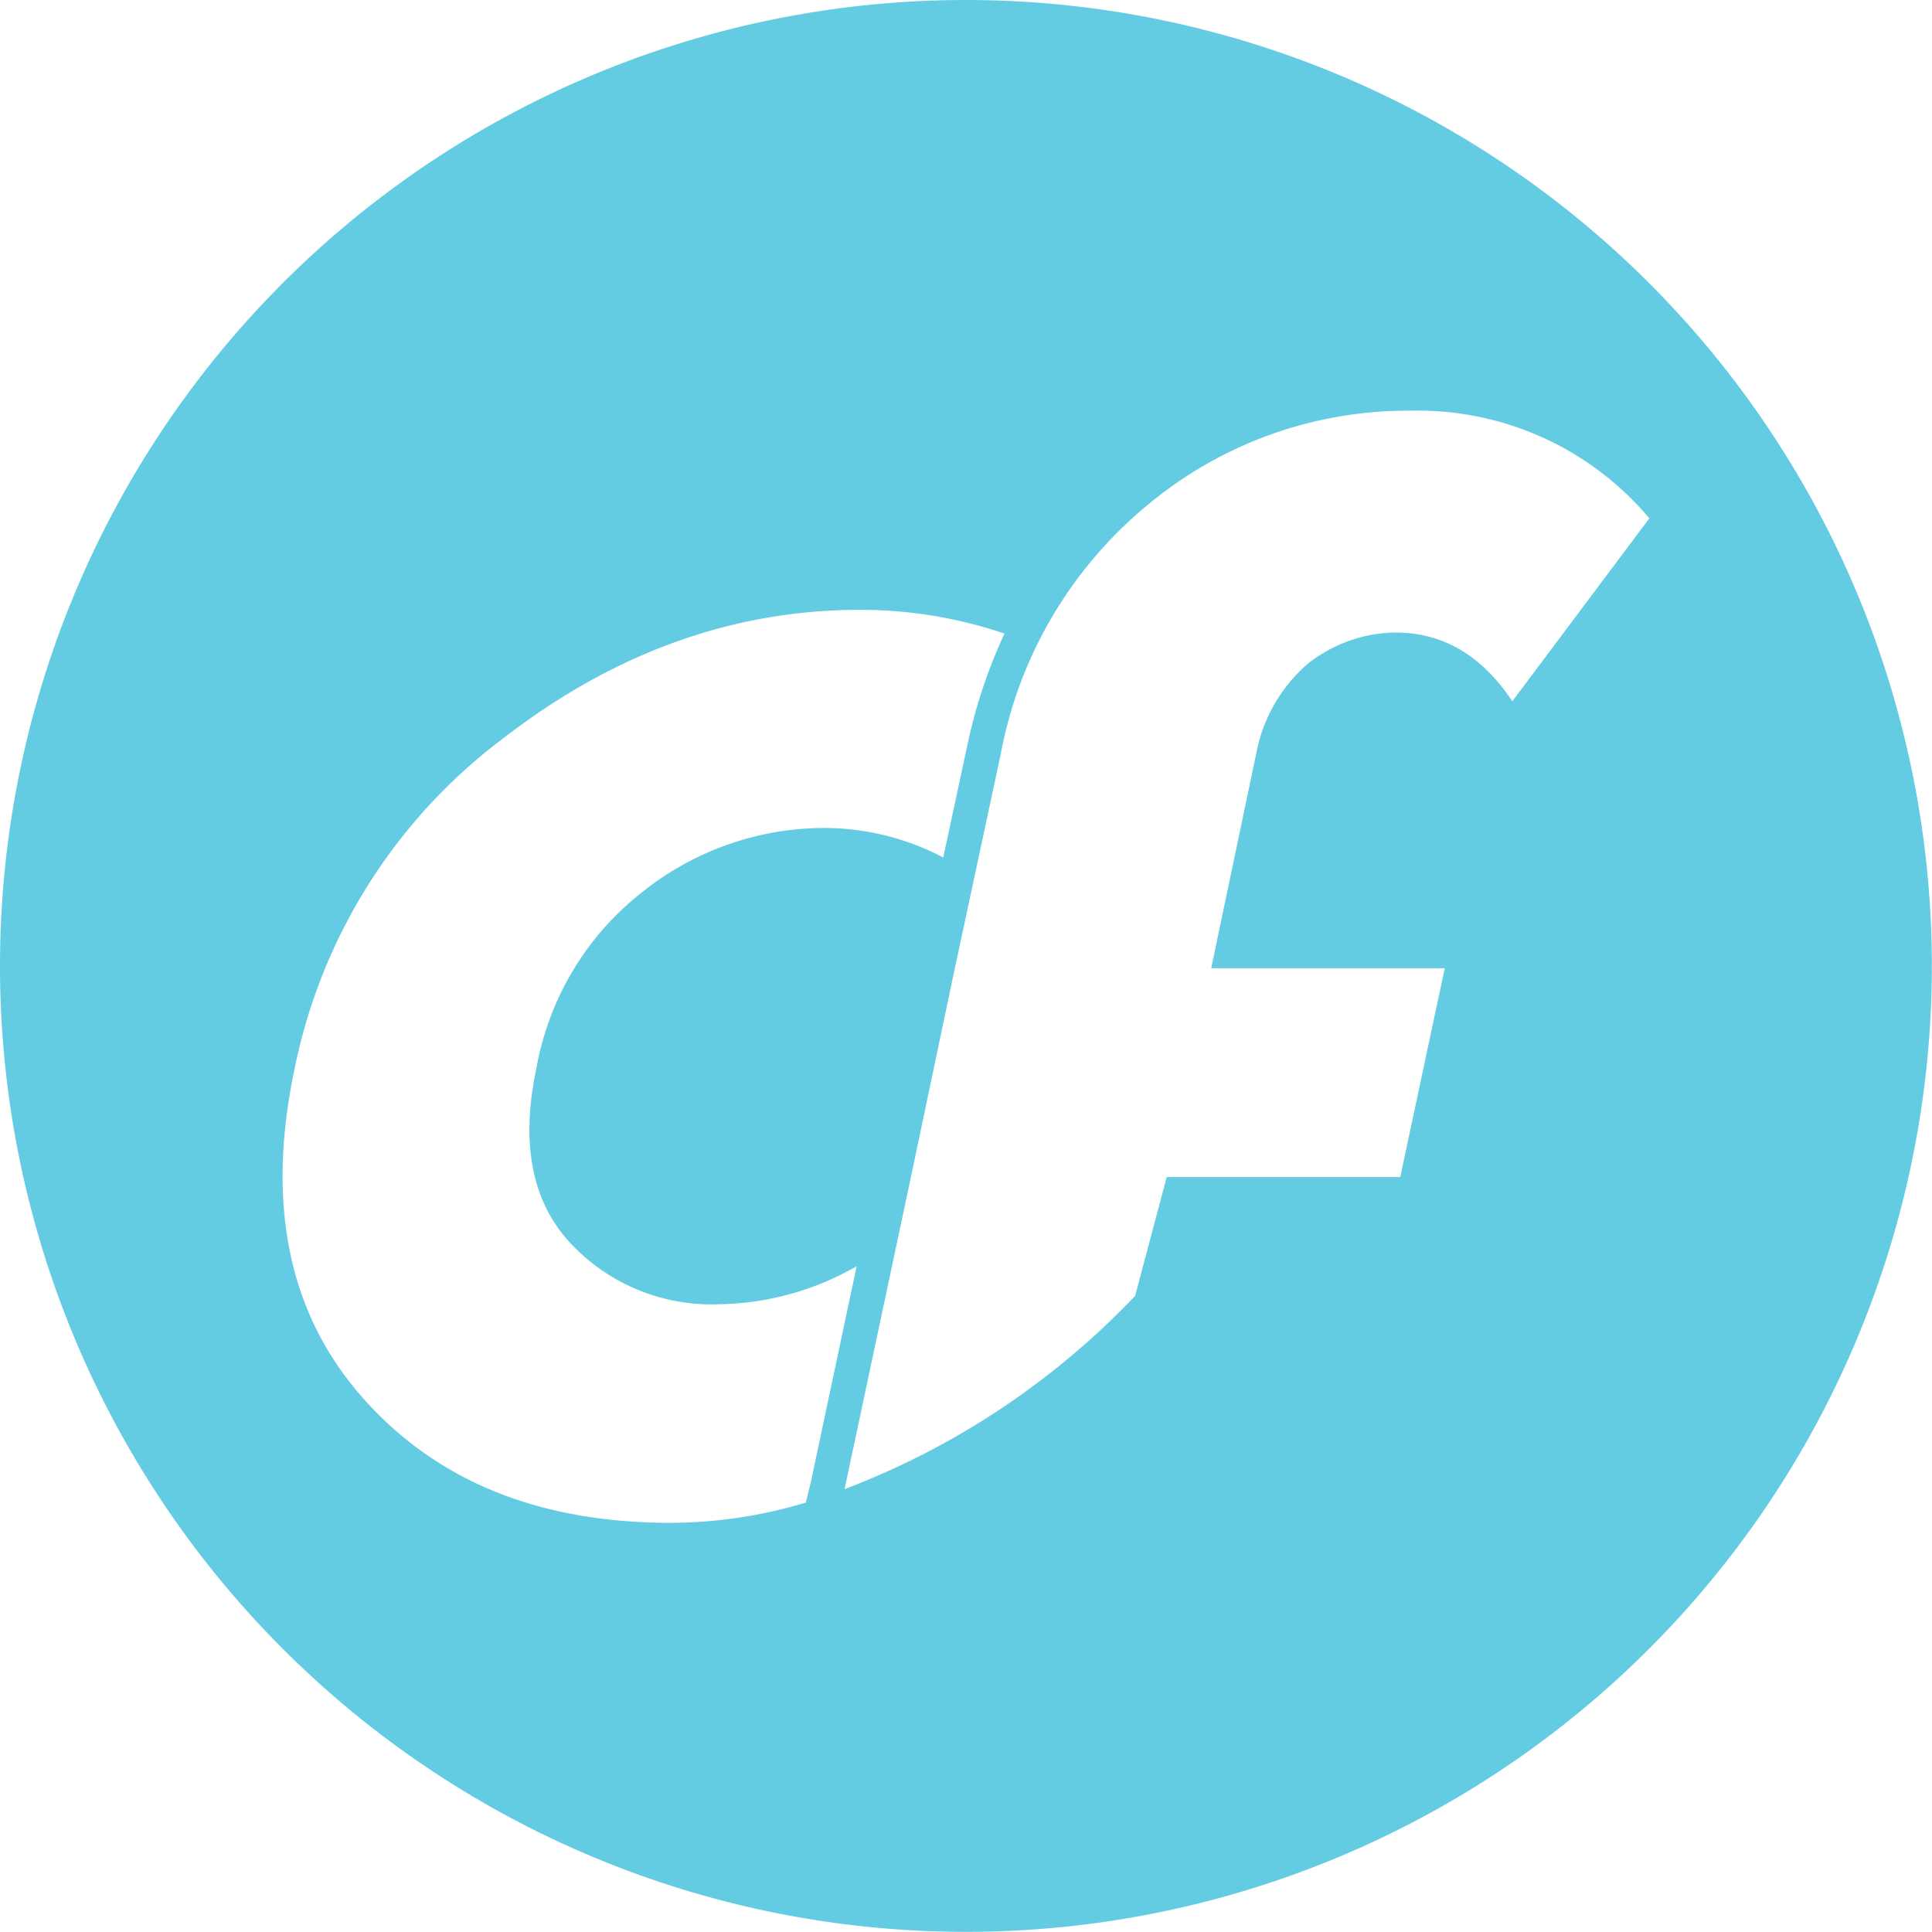
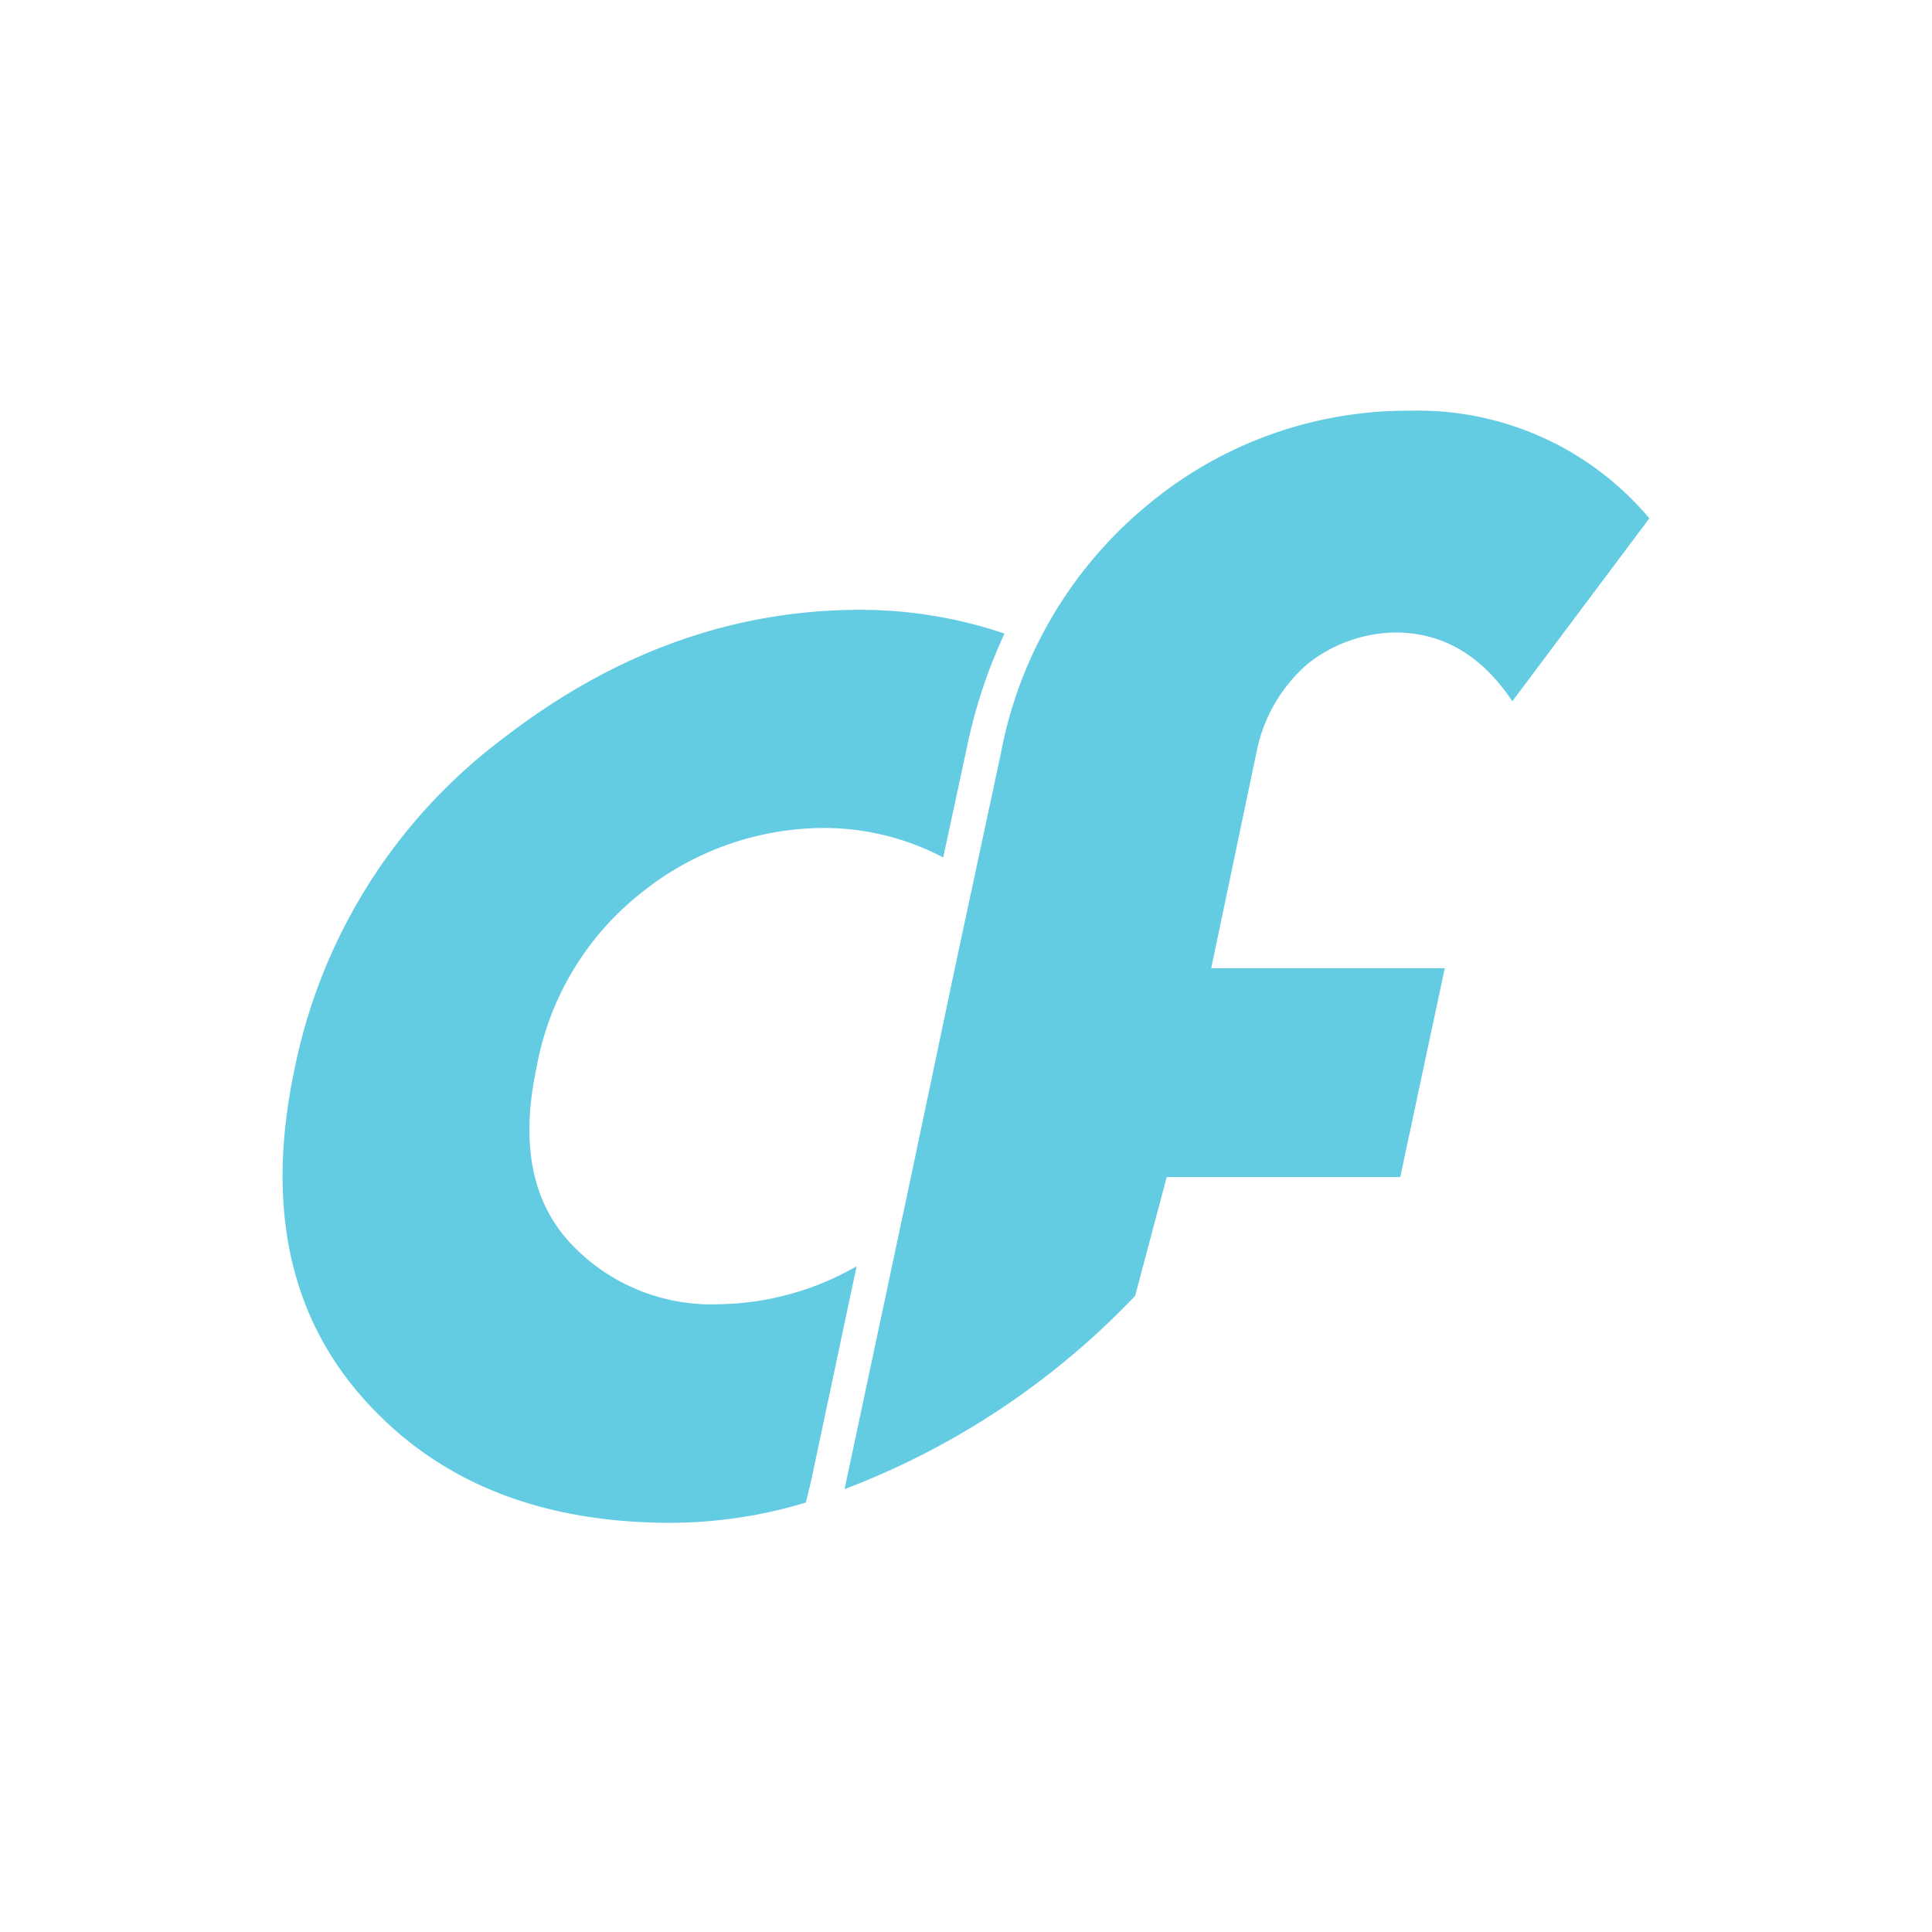
<svg xmlns="http://www.w3.org/2000/svg" id="Ebene_1" data-name="Ebene 1" viewBox="0 0 126.73 126.73">
  <defs>
    <style>.cls-1{fill:#63cce3;}</style>
  </defs>
-   <path class="cls-1" d="M63.36,0a63.36,63.36,0,1,0,63.36,63.36A63.36,63.36,0,0,0,63.36,0ZM52.86,98.56A30.93,30.93,0,0,1,44,99.89q-13,0-20.25-8.25T19.33,70.08A36,36,0,0,1,33.05,48.4Q43.93,40,56.44,40a29.49,29.49,0,0,1,9.45,1.56A33.85,33.85,0,0,0,63.43,49l-1.56,7.25-.2-.11A16.9,16.9,0,0,0,54,54.31,19.18,19.18,0,0,0,42.2,58.46,18.84,18.84,0,0,0,35.2,70q-1.58,7.36,2.13,11.45a12.65,12.65,0,0,0,9.86,4.1,18.62,18.62,0,0,0,9-2.49l-3,14.15ZM99.2,46q-3-4.52-7.7-4.51a9.44,9.44,0,0,0-5.74,2.07,10.27,10.27,0,0,0-3.31,5.64l-3,14.31H94.77L91.85,77.21H76.53L74.46,85A51.52,51.52,0,0,1,55.4,97.68l4.36-20.51,2.88-13.69,3-14A27.8,27.8,0,0,1,75.5,32.94a26.63,26.63,0,0,1,17.07-6A19.82,19.82,0,0,1,108.19,34Z" />
+   <path class="cls-1" d="M63.36,0A63.36,63.36,0,0,0,63.36,0ZM52.86,98.56A30.93,30.93,0,0,1,44,99.89q-13,0-20.25-8.25T19.33,70.08A36,36,0,0,1,33.05,48.4Q43.93,40,56.44,40a29.49,29.49,0,0,1,9.45,1.56A33.85,33.85,0,0,0,63.43,49l-1.56,7.25-.2-.11A16.9,16.9,0,0,0,54,54.31,19.18,19.18,0,0,0,42.2,58.46,18.84,18.84,0,0,0,35.2,70q-1.58,7.36,2.13,11.45a12.65,12.65,0,0,0,9.86,4.1,18.62,18.62,0,0,0,9-2.49l-3,14.15ZM99.2,46q-3-4.52-7.7-4.51a9.44,9.44,0,0,0-5.74,2.07,10.27,10.27,0,0,0-3.31,5.64l-3,14.31H94.77L91.85,77.21H76.53L74.46,85A51.52,51.52,0,0,1,55.4,97.68l4.36-20.51,2.88-13.69,3-14A27.8,27.8,0,0,1,75.5,32.94a26.63,26.63,0,0,1,17.07-6A19.82,19.82,0,0,1,108.19,34Z" />
</svg>